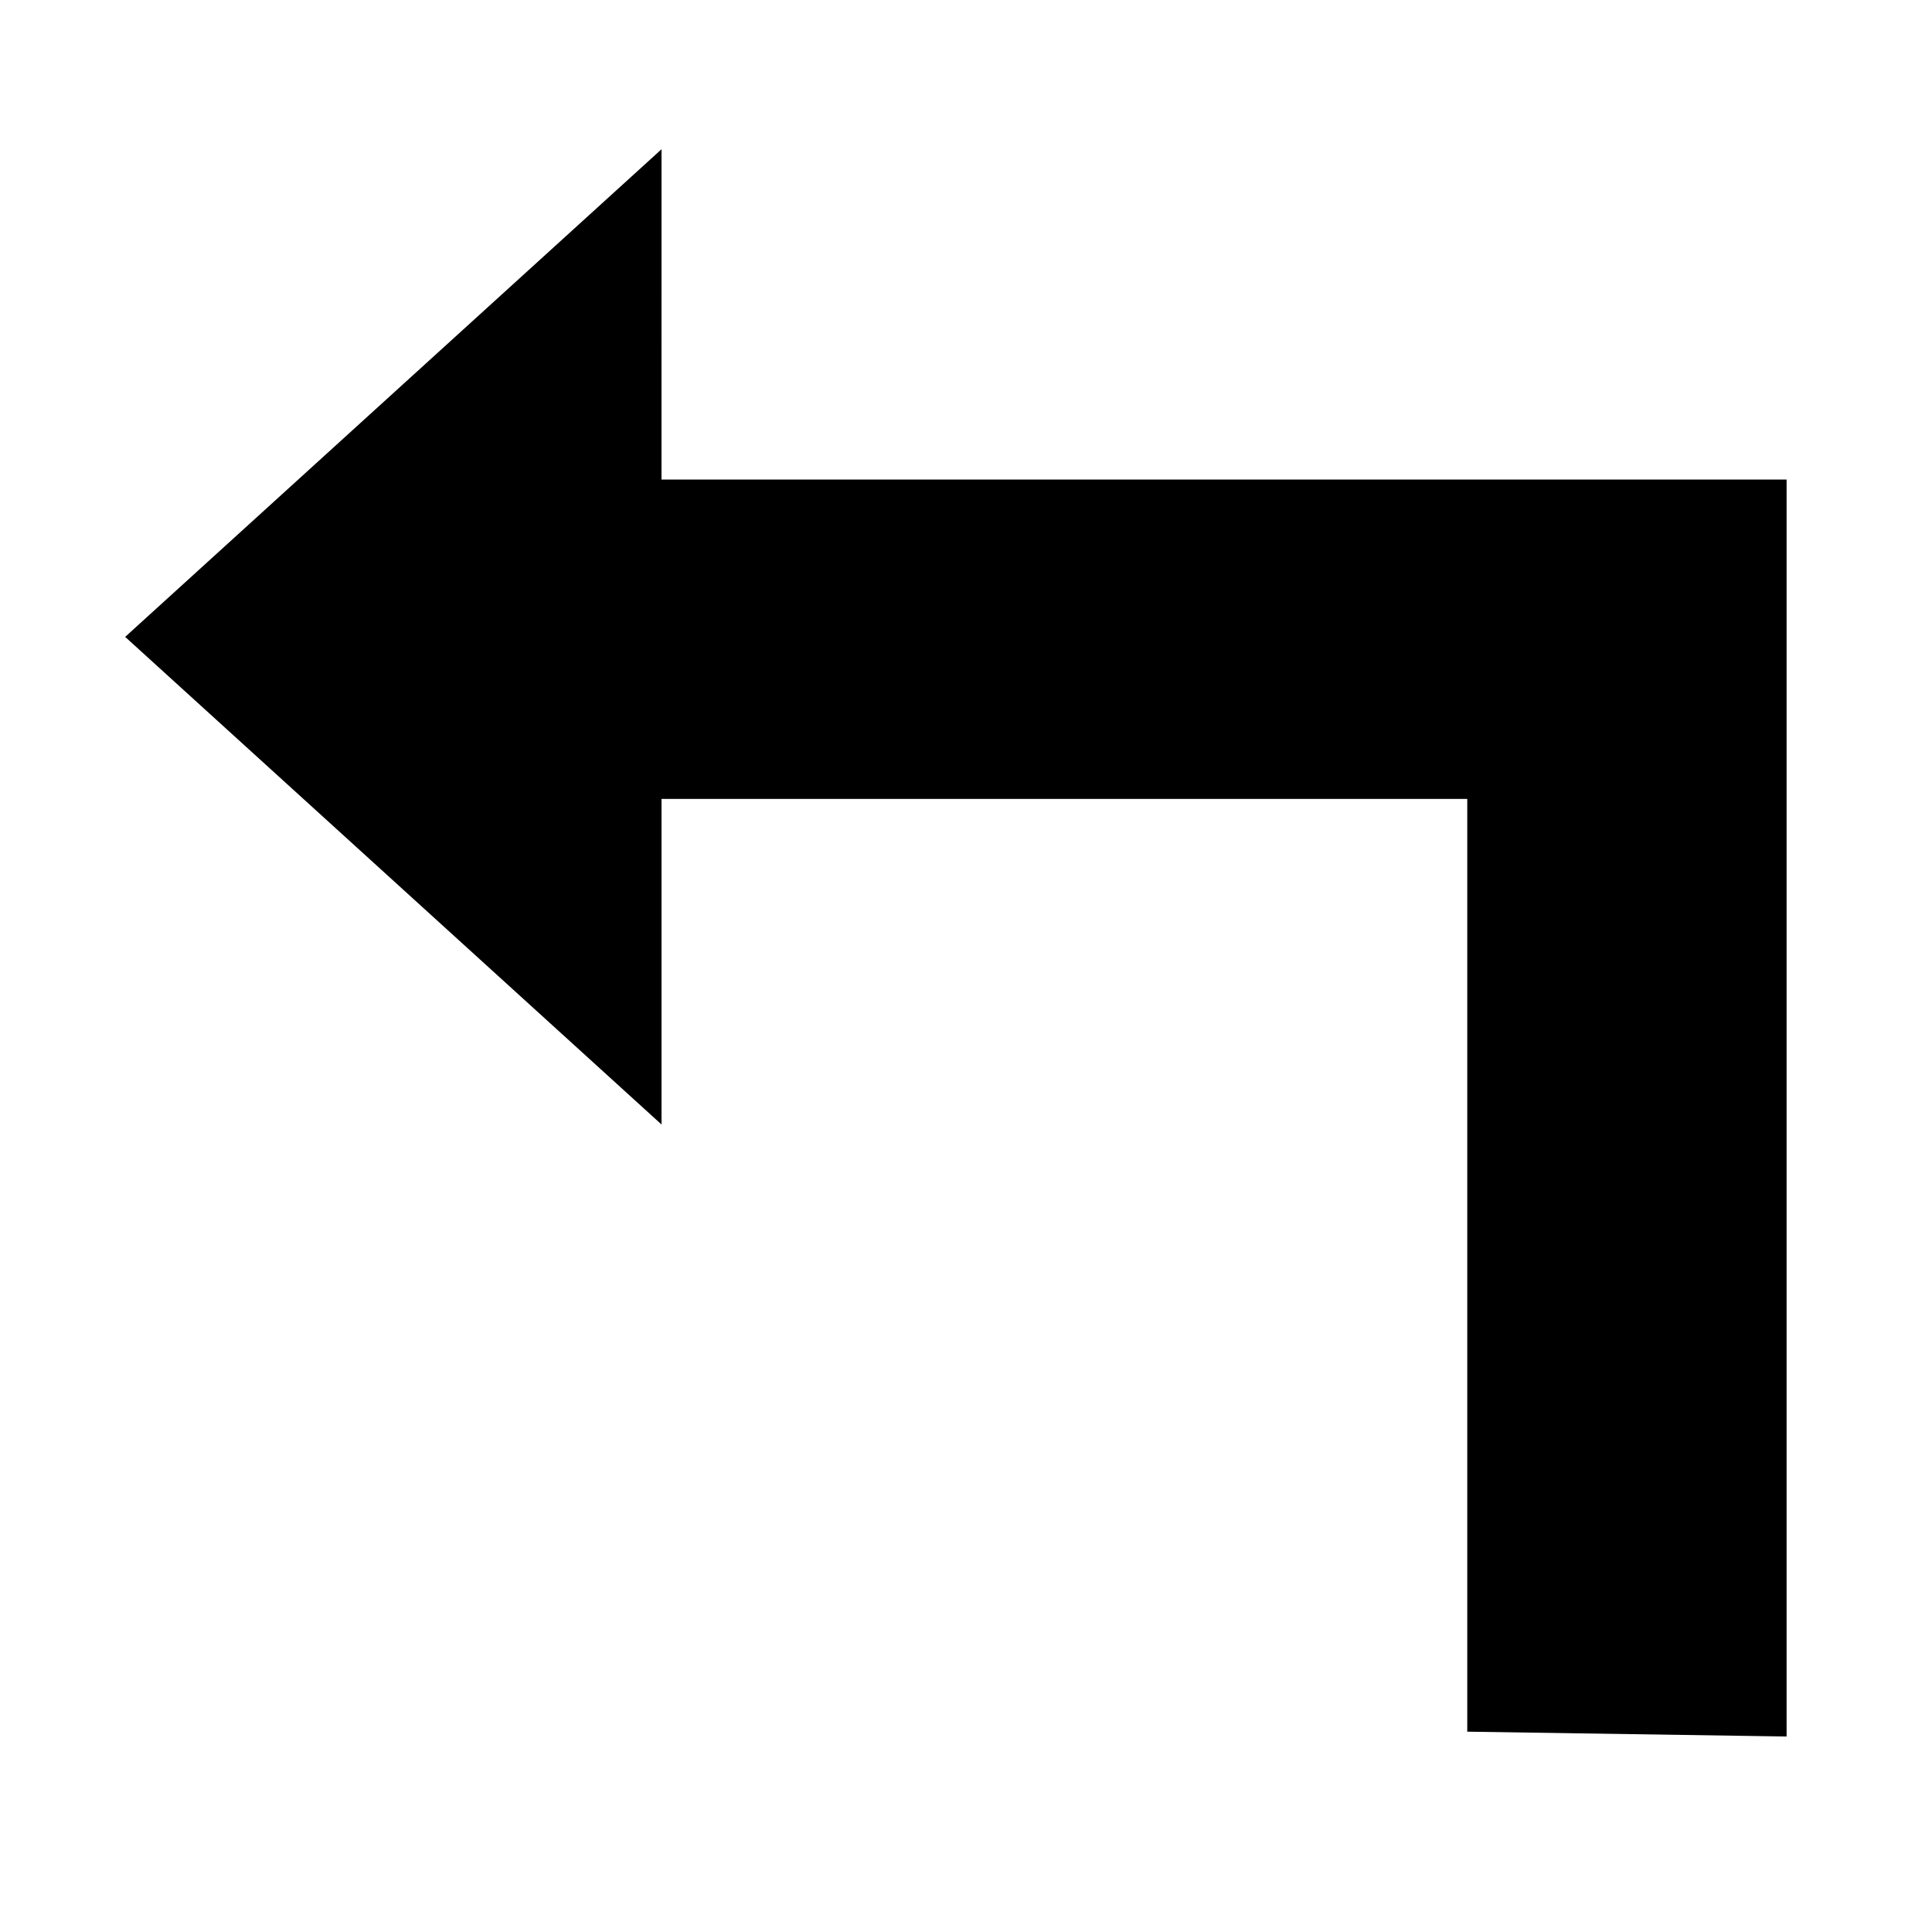
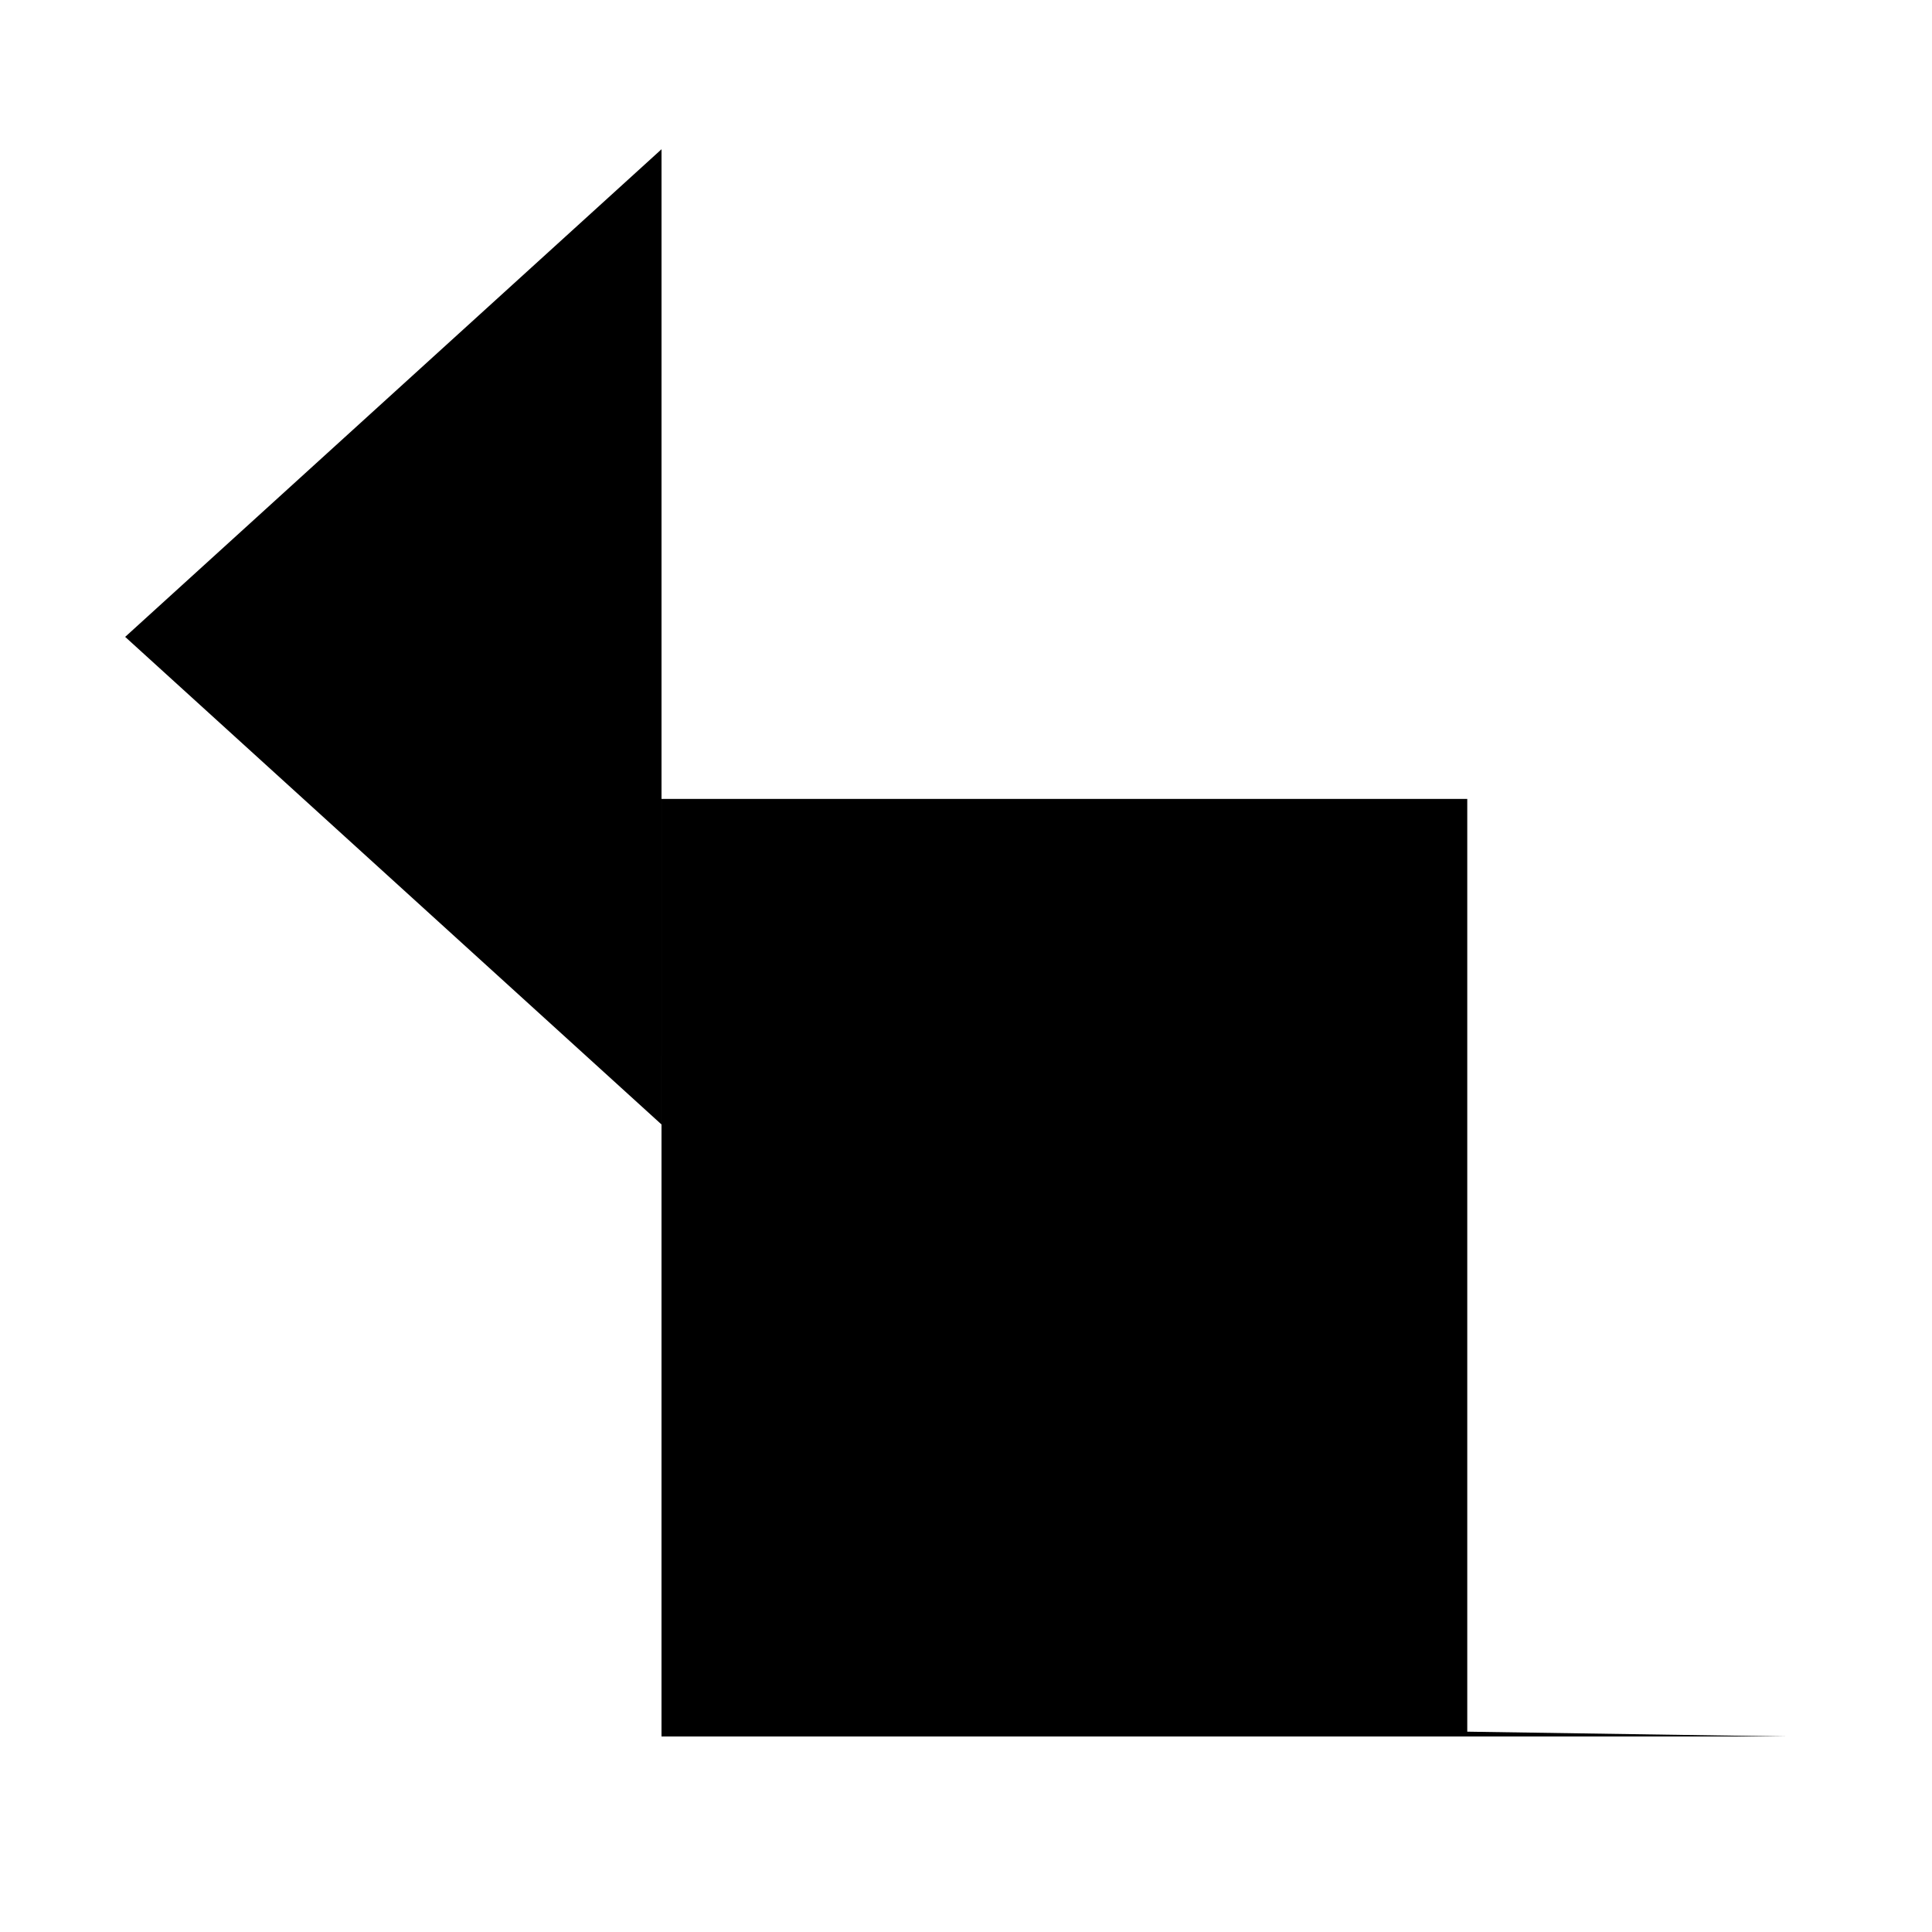
<svg xmlns="http://www.w3.org/2000/svg" fill="#000000" width="800px" height="800px" version="1.1" viewBox="144 144 512 512">
-   <path d="m319.31 183.55-142.14 129.23 142.14 129.22v-86.281h213.53v247.19l84.625 1.281v-333.1h-298.16z" />
+   <path d="m319.31 183.55-142.14 129.23 142.14 129.22v-86.281h213.53v247.19l84.625 1.281h-298.16z" />
</svg>